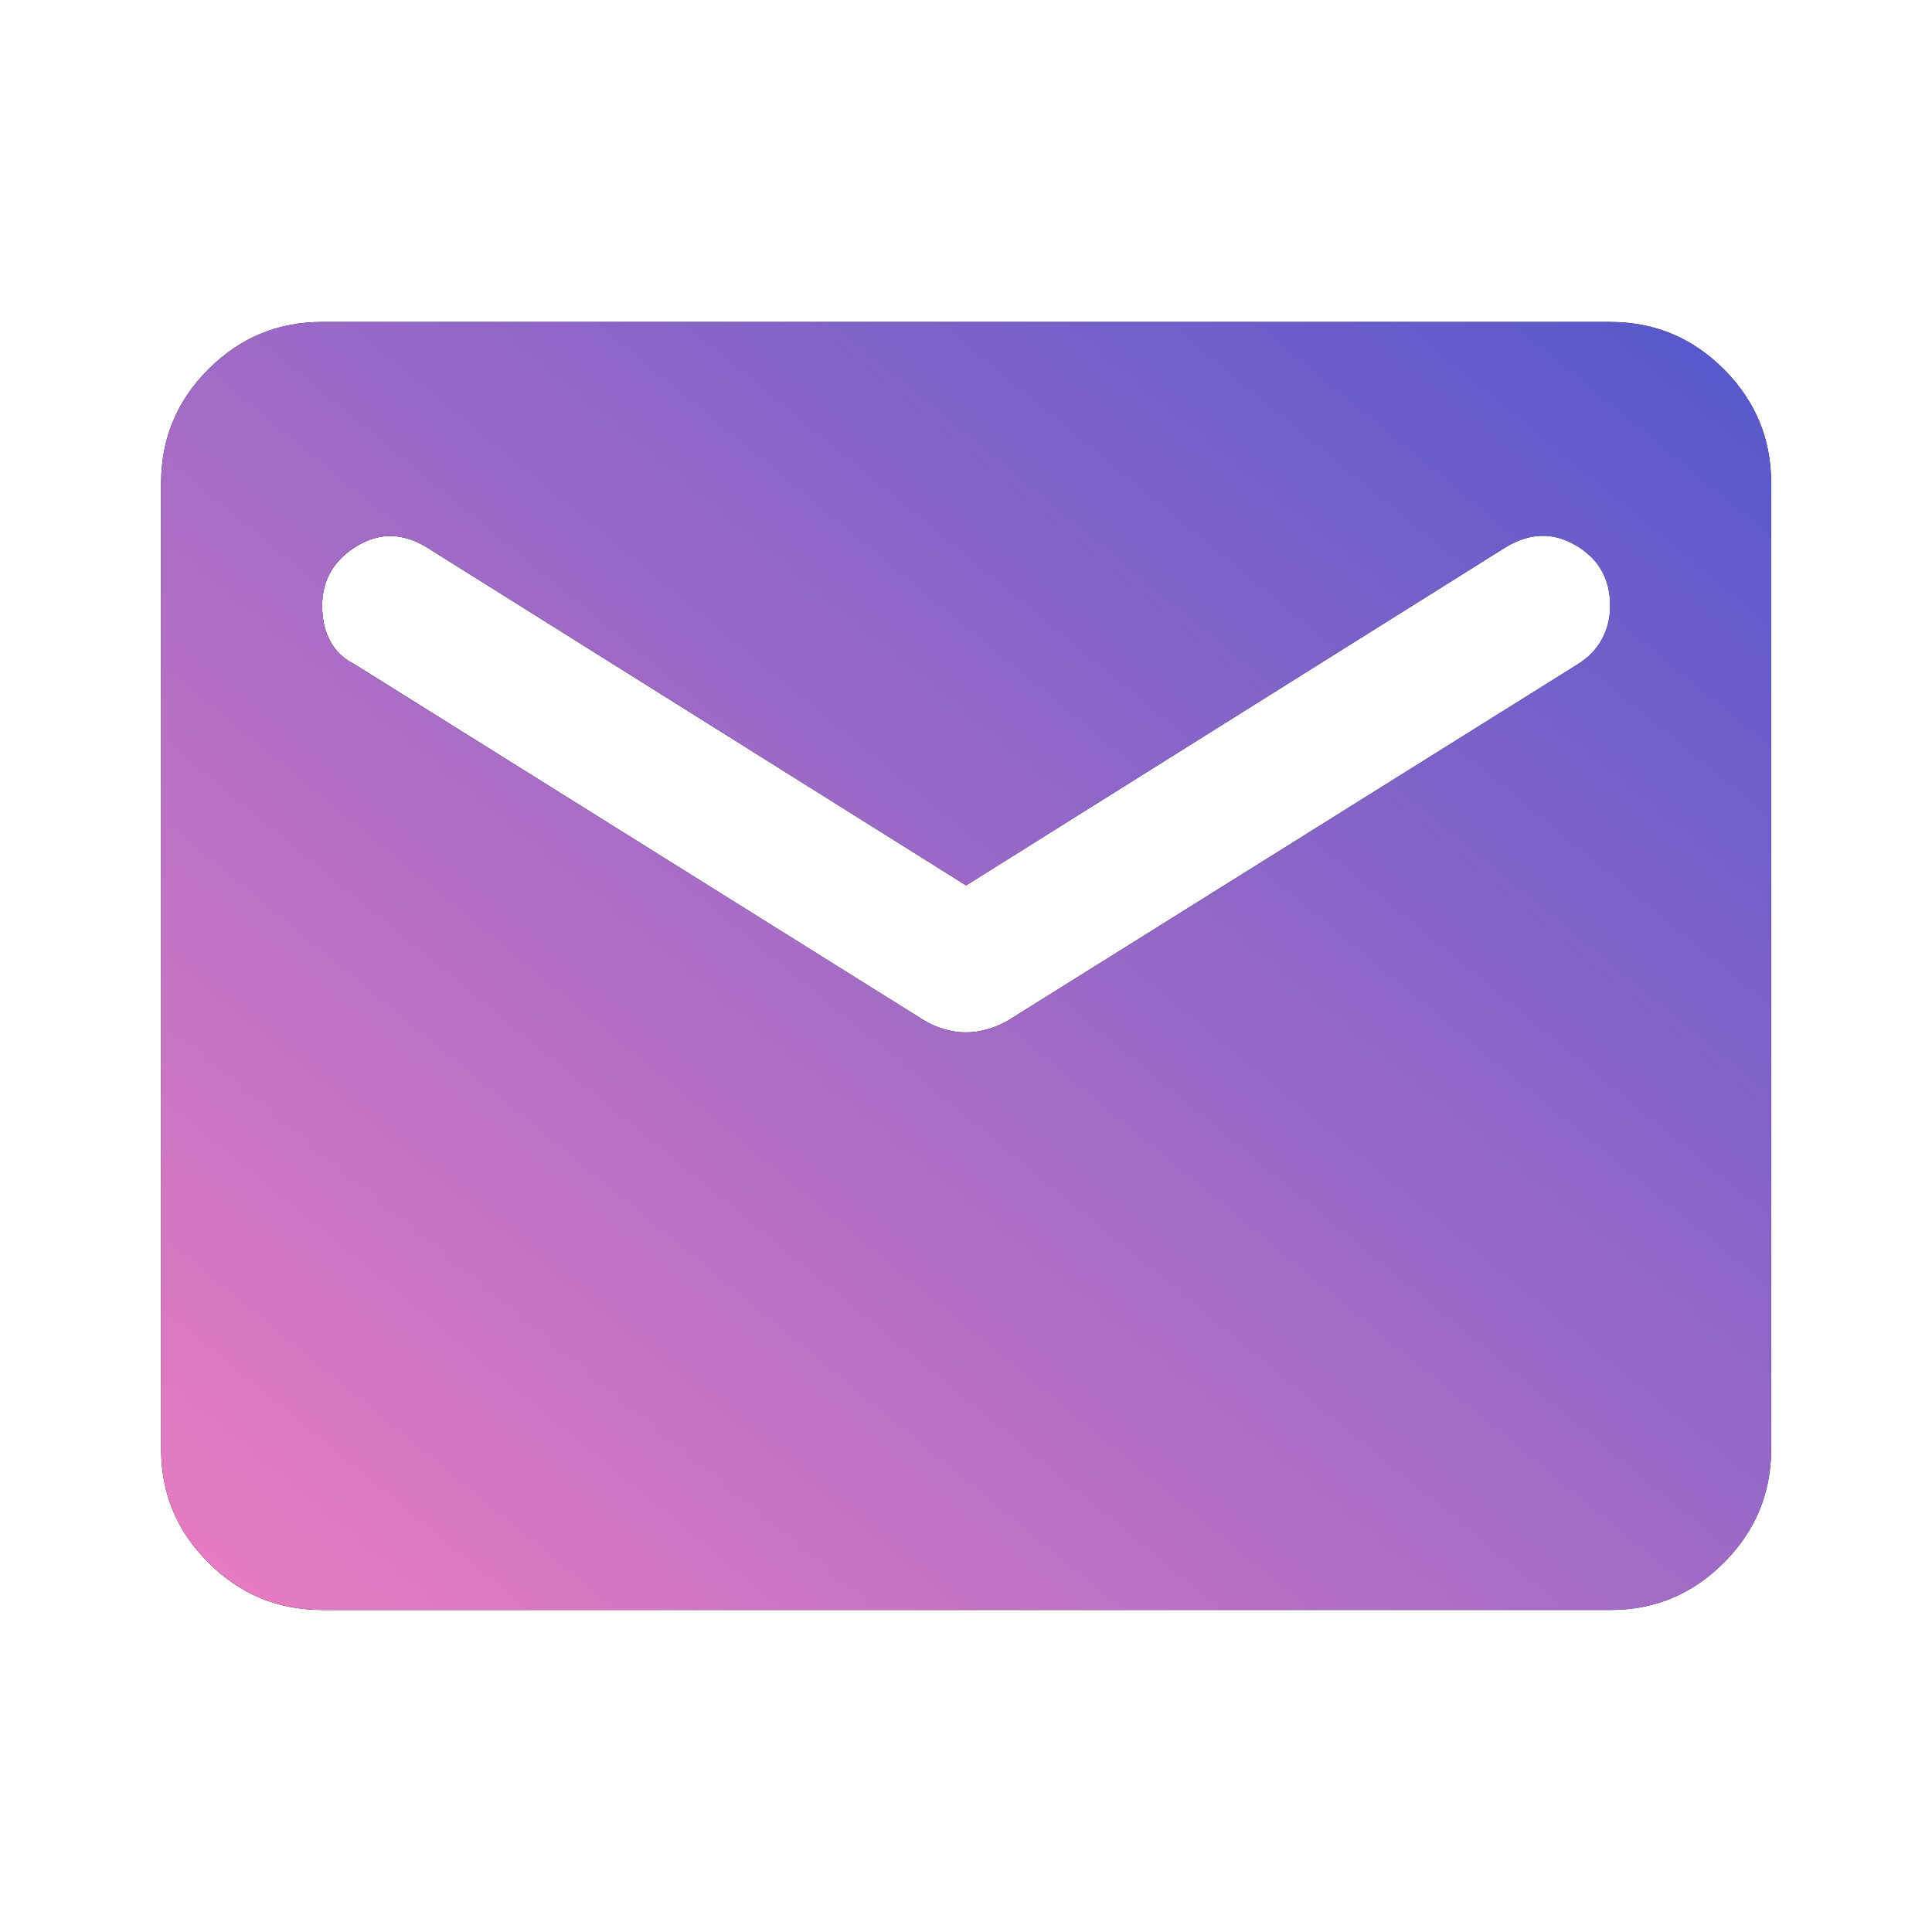
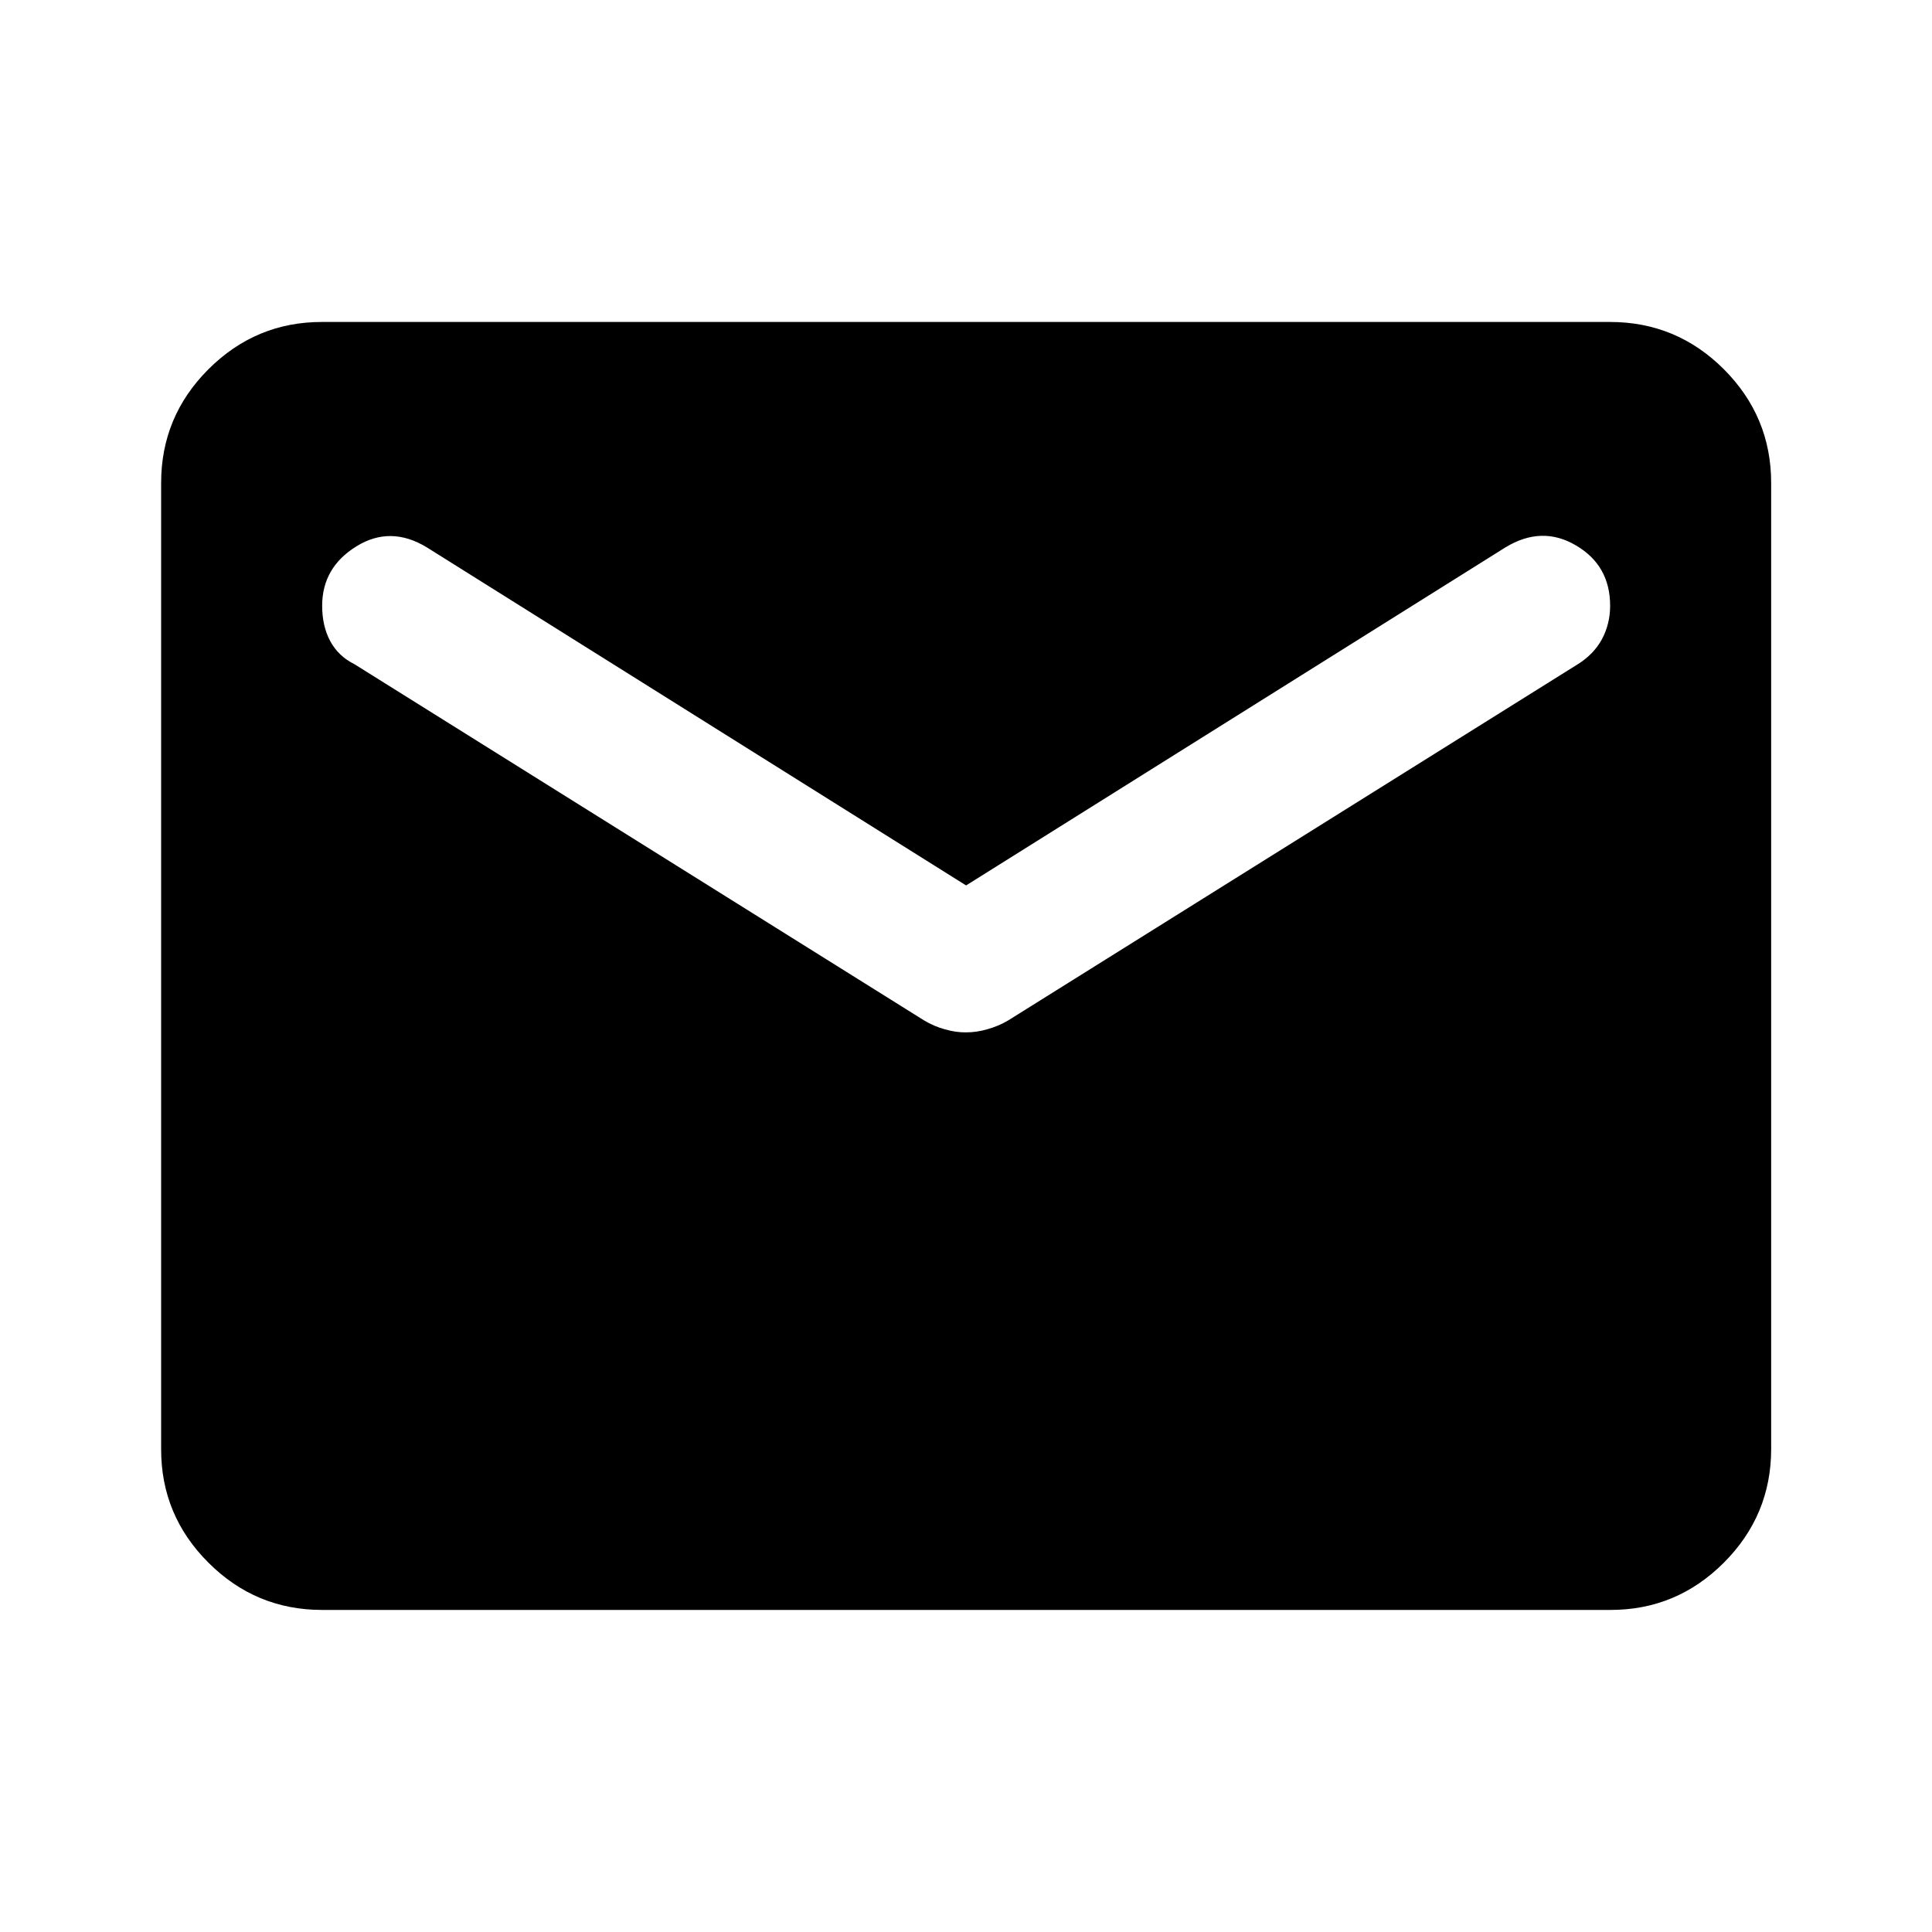
<svg xmlns="http://www.w3.org/2000/svg" width="20" height="20" viewBox="0 0 20 20" fill="none">
  <path d="M3.335 16.666C2.876 16.666 2.484 16.503 2.157 16.176C1.83 15.85 1.667 15.457 1.668 15V5C1.668 4.541 1.831 4.149 2.158 3.822C2.485 3.496 2.877 3.332 3.335 3.333H16.668C17.126 3.333 17.519 3.496 17.846 3.823C18.172 4.15 18.335 4.542 18.335 5V15C18.335 15.458 18.171 15.851 17.845 16.177C17.518 16.504 17.126 16.667 16.668 16.666H3.335ZM10.001 10.687C10.071 10.687 10.144 10.677 10.22 10.655C10.297 10.634 10.37 10.603 10.439 10.562L16.335 6.875C16.446 6.805 16.529 6.718 16.585 6.614C16.64 6.509 16.668 6.395 16.668 6.271C16.668 5.993 16.55 5.784 16.314 5.646C16.078 5.507 15.835 5.514 15.585 5.666L10.001 9.166L4.418 5.666C4.168 5.514 3.925 5.51 3.689 5.656C3.453 5.802 3.335 6.007 3.335 6.271C3.335 6.409 3.362 6.531 3.418 6.636C3.474 6.74 3.557 6.82 3.668 6.875L9.564 10.562C9.633 10.604 9.706 10.635 9.783 10.656C9.86 10.678 9.932 10.688 10.001 10.687Z" fill="black" />
-   <path d="M3.335 16.666C2.876 16.666 2.484 16.503 2.157 16.176C1.83 15.85 1.667 15.457 1.668 15V5C1.668 4.541 1.831 4.149 2.158 3.822C2.485 3.496 2.877 3.332 3.335 3.333H16.668C17.126 3.333 17.519 3.496 17.846 3.823C18.172 4.15 18.335 4.542 18.335 5V15C18.335 15.458 18.171 15.851 17.845 16.177C17.518 16.504 17.126 16.667 16.668 16.666H3.335ZM10.001 10.687C10.071 10.687 10.144 10.677 10.22 10.655C10.297 10.634 10.37 10.603 10.439 10.562L16.335 6.875C16.446 6.805 16.529 6.718 16.585 6.614C16.64 6.509 16.668 6.395 16.668 6.271C16.668 5.993 16.55 5.784 16.314 5.646C16.078 5.507 15.835 5.514 15.585 5.666L10.001 9.166L4.418 5.666C4.168 5.514 3.925 5.51 3.689 5.656C3.453 5.802 3.335 6.007 3.335 6.271C3.335 6.409 3.362 6.531 3.418 6.636C3.474 6.74 3.557 6.82 3.668 6.875L9.564 10.562C9.633 10.604 9.706 10.635 9.783 10.656C9.86 10.678 9.932 10.688 10.001 10.687Z" fill="url(#paint0_linear_537_366)" />
  <defs>
    <linearGradient id="paint0_linear_537_366" x1="1.112" y1="17.111" x2="14.817" y2="0.441" gradientUnits="userSpaceOnUse">
      <stop stop-color="#EF7EC0" />
      <stop offset="1" stop-color="#5458CC" />
    </linearGradient>
  </defs>
</svg>